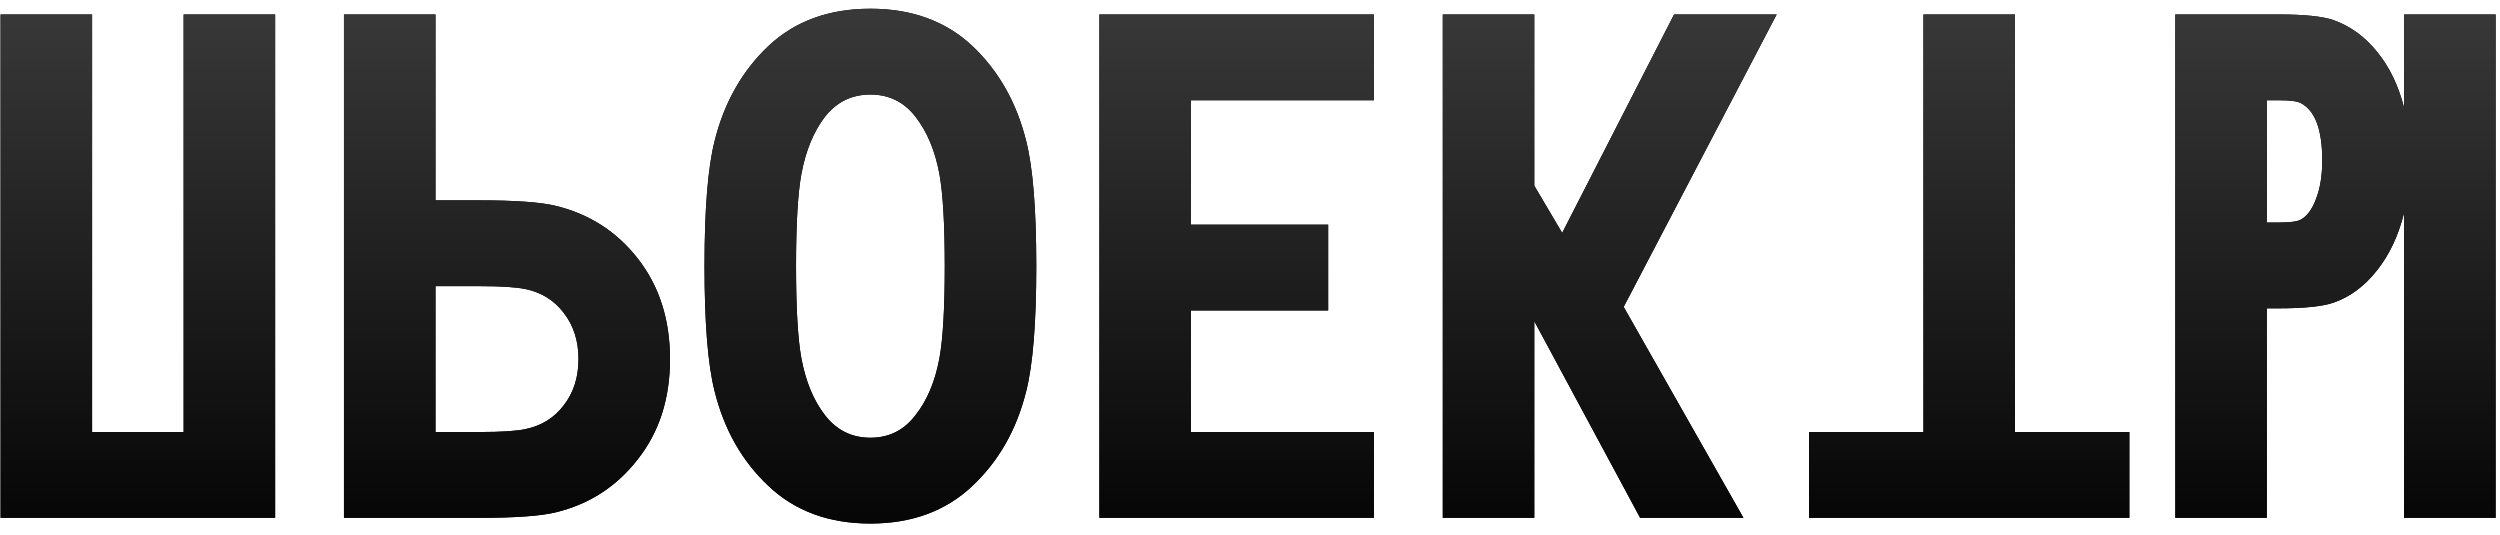
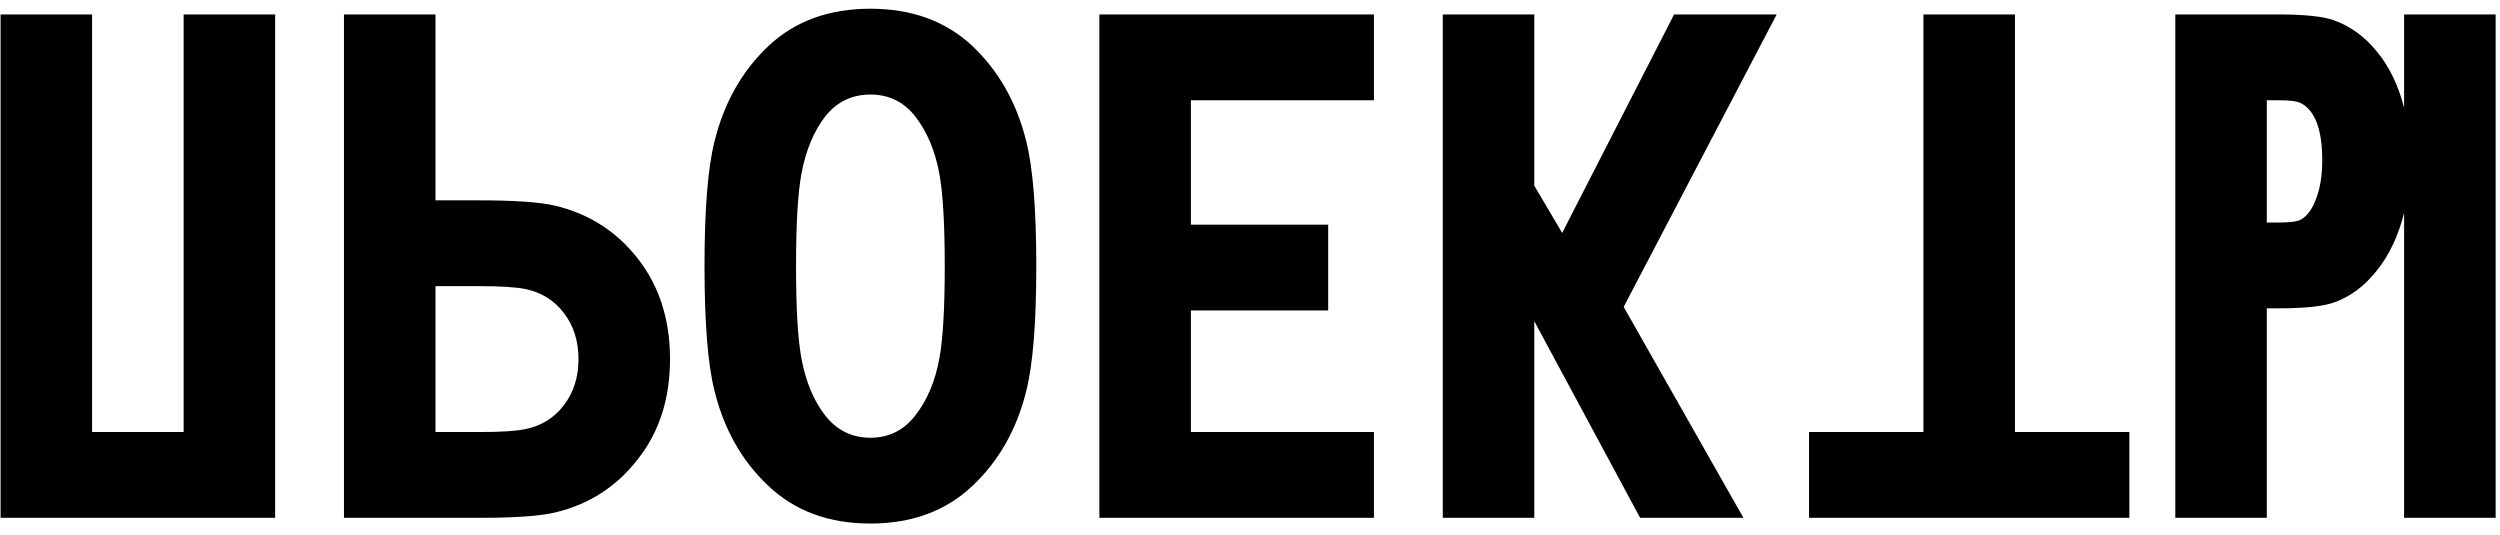
<svg xmlns="http://www.w3.org/2000/svg" width="173" height="37" viewBox="0 0 173 37" fill="none">
  <path d="M0.04 35.833H19.04V1H12.707V29.896H6.373V1H0.04V35.833ZM30.136 29.896V19.802H33.253C34.671 19.802 35.702 19.868 36.345 20C37.467 20.231 38.358 20.783 39.017 21.658C39.694 22.532 40.032 23.596 40.032 24.849C40.032 26.102 39.694 27.166 39.017 28.04C38.358 28.915 37.467 29.467 36.345 29.698C35.702 29.83 34.671 29.896 33.253 29.896H30.136ZM23.802 35.833H33.203C35.644 35.833 37.384 35.71 38.423 35.462C40.766 34.901 42.67 33.673 44.138 31.776C45.623 29.896 46.365 27.587 46.365 24.849C46.365 22.111 45.623 19.794 44.138 17.897C42.67 16.017 40.766 14.796 38.423 14.236C37.384 13.988 35.644 13.865 33.203 13.865H30.136V1H23.802V35.833ZM55.457 24.799C55.209 23.447 55.086 21.319 55.086 18.417C55.086 15.514 55.209 13.386 55.457 12.034C55.754 10.434 56.298 9.115 57.09 8.076C57.898 7.053 58.945 6.542 60.231 6.542C61.518 6.542 62.557 7.053 63.349 8.076C64.157 9.115 64.709 10.434 65.006 12.034C65.254 13.403 65.377 15.53 65.377 18.417C65.377 21.319 65.254 23.447 65.006 24.799C64.709 26.399 64.157 27.71 63.349 28.733C62.557 29.772 61.518 30.292 60.231 30.292C58.945 30.292 57.898 29.772 57.09 28.733C56.298 27.71 55.754 26.399 55.457 24.799ZM49.445 9.783C48.983 11.613 48.752 14.491 48.752 18.417C48.752 22.342 48.983 25.22 49.445 27.051C50.105 29.723 51.35 31.916 53.181 33.632C55.011 35.363 57.362 36.229 60.231 36.229C63.101 36.229 65.451 35.363 67.282 33.632C69.113 31.916 70.358 29.723 71.018 27.051C71.48 25.22 71.711 22.342 71.711 18.417C71.711 14.491 71.48 11.613 71.018 9.783C70.358 7.111 69.113 4.909 67.282 3.177C65.451 1.462 63.101 0.604 60.231 0.604C57.362 0.604 55.011 1.462 53.181 3.177C51.35 4.909 50.105 7.111 49.445 9.783ZM76.077 35.833H95.077V29.896H82.41V21.484H91.91V15.547H82.41V6.938H95.077V1H76.077V35.833ZM106.173 1H99.84V35.833H106.173V22.227L113.496 35.833H120.646L112.358 21.237L122.946 1H115.846L108.103 16.116L106.173 12.85V1ZM147.352 35.833V29.896H139.435V1H133.102V29.896H125.185V35.833H147.352ZM172.698 35.833V1H166.364V7.457C165.968 5.907 165.342 4.612 164.484 3.573C163.643 2.534 162.645 1.808 161.491 1.396C160.732 1.132 159.47 1 157.705 1H150.531V35.833H156.864V21.336H157.705C159.47 21.336 160.732 21.204 161.491 20.94C162.629 20.544 163.626 19.802 164.484 18.713C165.342 17.642 165.968 16.314 166.364 14.73V35.833H172.698ZM156.864 15.398V6.938H157.73C158.472 6.938 158.967 7.003 159.215 7.135C160.204 7.647 160.699 8.966 160.699 11.094C160.699 12.133 160.559 13.015 160.278 13.741C160.014 14.467 159.66 14.953 159.215 15.2C158.967 15.332 158.472 15.398 157.73 15.398H156.864Z" fill="black" />
-   <path d="M0.04 35.833H19.04V1H12.707V29.896H6.373V1H0.04V35.833ZM30.136 29.896V19.802H33.253C34.671 19.802 35.702 19.868 36.345 20C37.467 20.231 38.358 20.783 39.017 21.658C39.694 22.532 40.032 23.596 40.032 24.849C40.032 26.102 39.694 27.166 39.017 28.04C38.358 28.915 37.467 29.467 36.345 29.698C35.702 29.83 34.671 29.896 33.253 29.896H30.136ZM23.802 35.833H33.203C35.644 35.833 37.384 35.71 38.423 35.462C40.766 34.901 42.67 33.673 44.138 31.776C45.623 29.896 46.365 27.587 46.365 24.849C46.365 22.111 45.623 19.794 44.138 17.897C42.67 16.017 40.766 14.796 38.423 14.236C37.384 13.988 35.644 13.865 33.203 13.865H30.136V1H23.802V35.833ZM55.457 24.799C55.209 23.447 55.086 21.319 55.086 18.417C55.086 15.514 55.209 13.386 55.457 12.034C55.754 10.434 56.298 9.115 57.09 8.076C57.898 7.053 58.945 6.542 60.231 6.542C61.518 6.542 62.557 7.053 63.349 8.076C64.157 9.115 64.709 10.434 65.006 12.034C65.254 13.403 65.377 15.53 65.377 18.417C65.377 21.319 65.254 23.447 65.006 24.799C64.709 26.399 64.157 27.71 63.349 28.733C62.557 29.772 61.518 30.292 60.231 30.292C58.945 30.292 57.898 29.772 57.09 28.733C56.298 27.71 55.754 26.399 55.457 24.799ZM49.445 9.783C48.983 11.613 48.752 14.491 48.752 18.417C48.752 22.342 48.983 25.22 49.445 27.051C50.105 29.723 51.35 31.916 53.181 33.632C55.011 35.363 57.362 36.229 60.231 36.229C63.101 36.229 65.451 35.363 67.282 33.632C69.113 31.916 70.358 29.723 71.018 27.051C71.48 25.22 71.711 22.342 71.711 18.417C71.711 14.491 71.48 11.613 71.018 9.783C70.358 7.111 69.113 4.909 67.282 3.177C65.451 1.462 63.101 0.604 60.231 0.604C57.362 0.604 55.011 1.462 53.181 3.177C51.35 4.909 50.105 7.111 49.445 9.783ZM76.077 35.833H95.077V29.896H82.41V21.484H91.91V15.547H82.41V6.938H95.077V1H76.077V35.833ZM106.173 1H99.84V35.833H106.173V22.227L113.496 35.833H120.646L112.358 21.237L122.946 1H115.846L108.103 16.116L106.173 12.85V1ZM147.352 35.833V29.896H139.435V1H133.102V29.896H125.185V35.833H147.352ZM172.698 35.833V1H166.364V7.457C165.968 5.907 165.342 4.612 164.484 3.573C163.643 2.534 162.645 1.808 161.491 1.396C160.732 1.132 159.47 1 157.705 1H150.531V35.833H156.864V21.336H157.705C159.47 21.336 160.732 21.204 161.491 20.94C162.629 20.544 163.626 19.802 164.484 18.713C165.342 17.642 165.968 16.314 166.364 14.73V35.833H172.698ZM156.864 15.398V6.938H157.73C158.472 6.938 158.967 7.003 159.215 7.135C160.204 7.647 160.699 8.966 160.699 11.094C160.699 12.133 160.559 13.015 160.278 13.741C160.014 14.467 159.66 14.953 159.215 15.2C158.967 15.332 158.472 15.398 157.73 15.398H156.864Z" fill="url(#paint0_linear_206_4)" />
  <defs>
    <linearGradient id="paint0_linear_206_4" x1="84" y1="40" x2="84" y2="-6" gradientUnits="userSpaceOnUse">
      <stop />
      <stop offset="1" stop-color="#424242" />
    </linearGradient>
  </defs>
</svg>